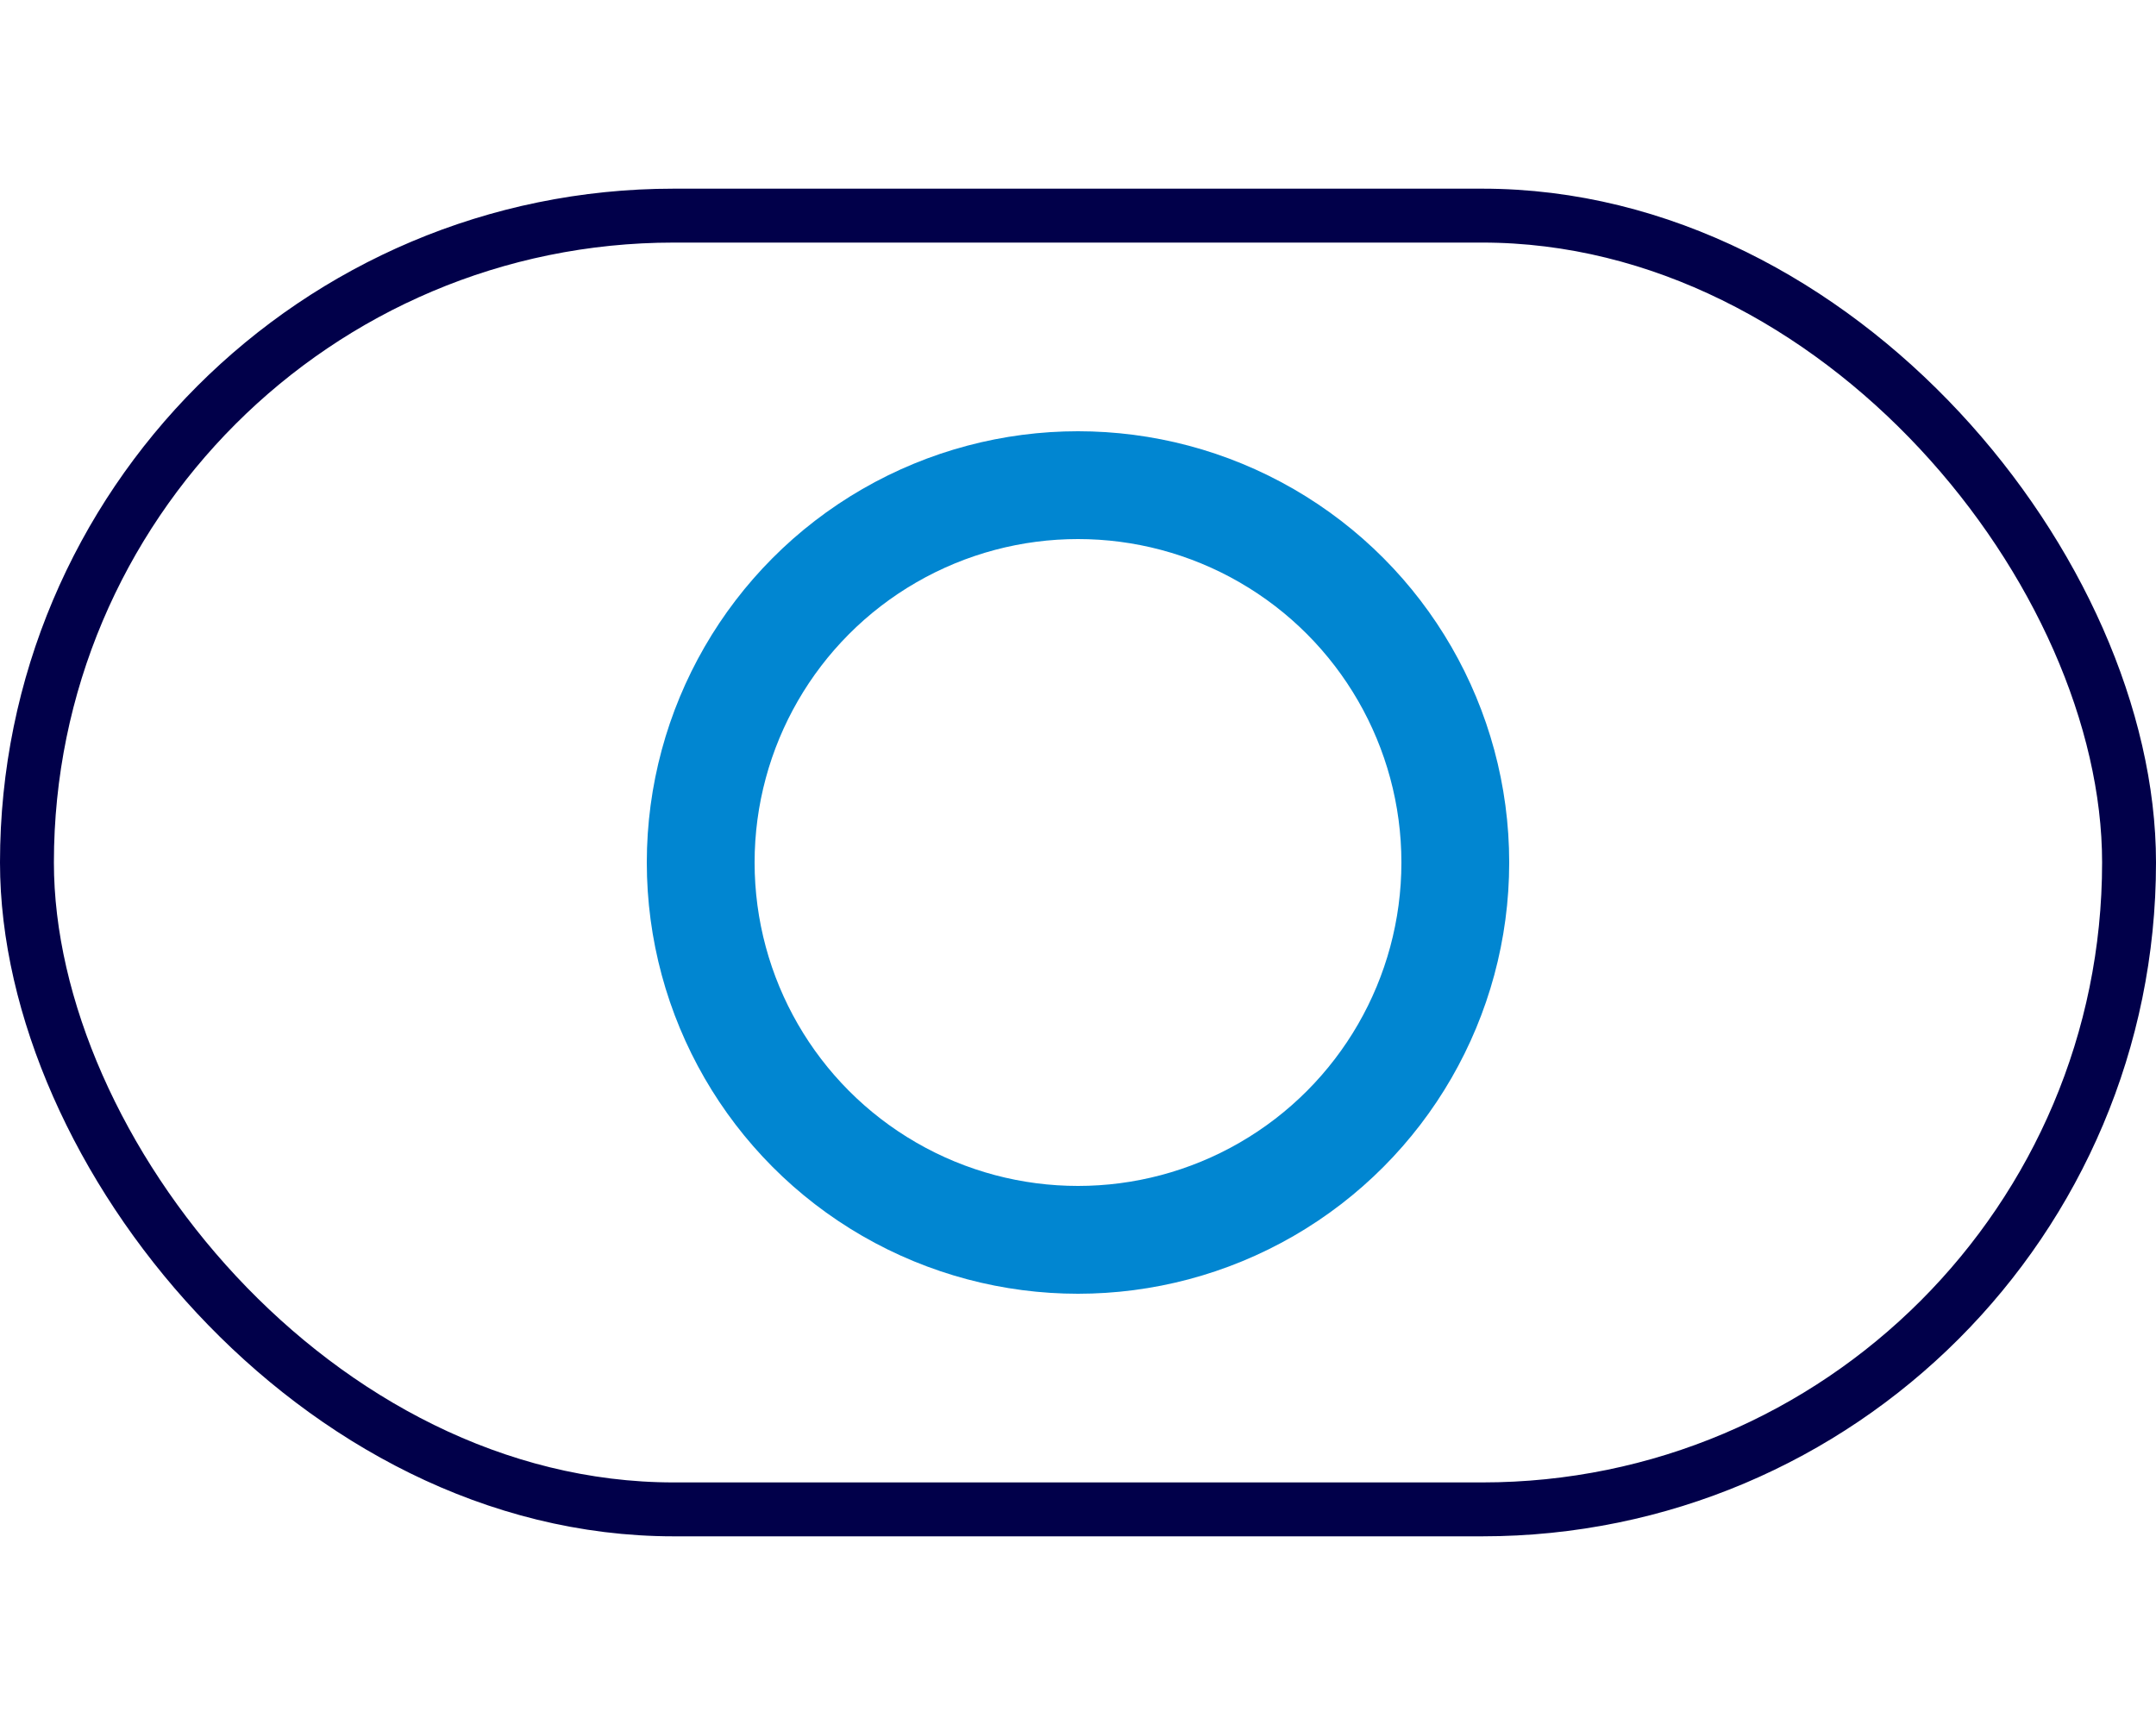
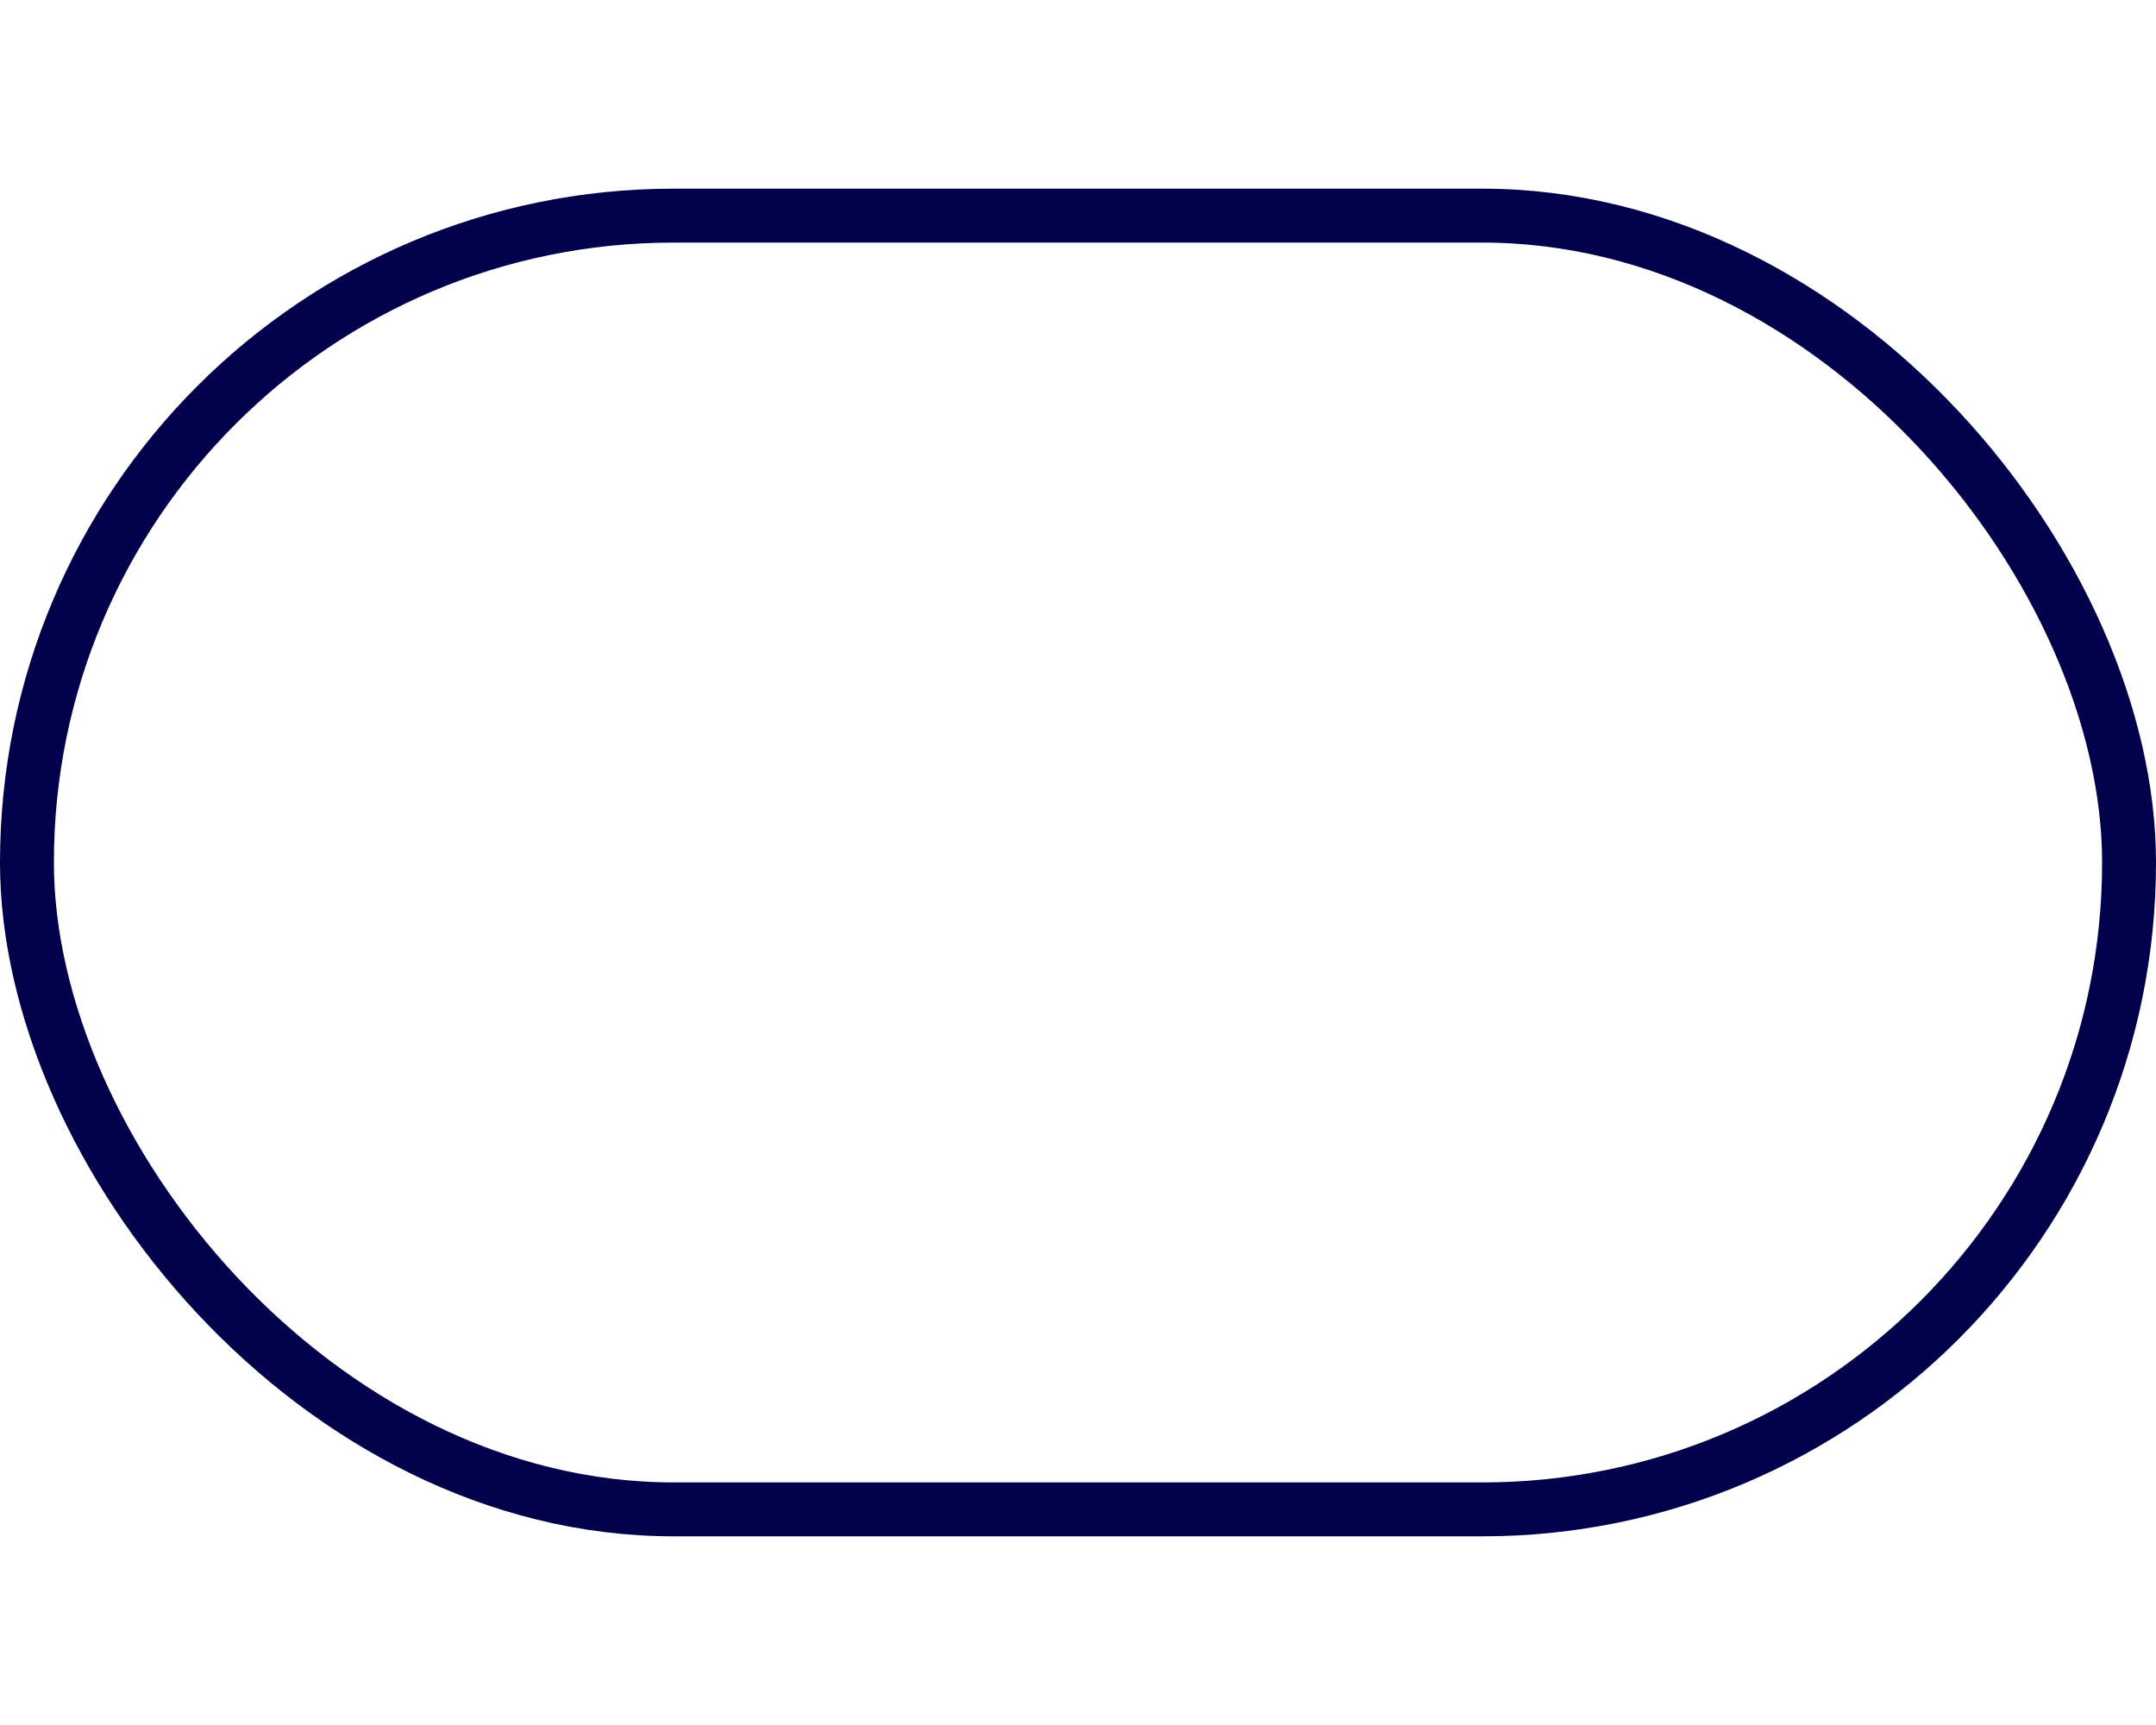
<svg xmlns="http://www.w3.org/2000/svg" width="80" height="64" viewBox="0 0 80 64" fill="none">
  <rect x="1" y="8" width="78" height="48" rx="24" stroke="#01004A" stroke-width="2" />
  <g filter="url(#filter0_d_2034_1693)">
-     <circle cx="40" cy="32" r="14" stroke="#0186D1" stroke-width="4" />
-   </g>
+     </g>
  <defs>
    <filter id="filter0_d_2034_1693" x="8" y="0" width="64" height="64" filterUnits="userSpaceOnUse" color-interpolation-filters="sRGB">
      <feFlood flood-opacity="0" result="BackgroundImageFix" />
      <feColorMatrix in="SourceAlpha" type="matrix" values="0 0 0 0 0 0 0 0 0 0 0 0 0 0 0 0 0 0 127 0" result="hardAlpha" />
      <feOffset />
      <feGaussianBlur stdDeviation="8" />
      <feColorMatrix type="matrix" values="0 0 0 0 0 0 0 0 0 0.639 0 0 0 0 1 0 0 0 0.6 0" />
      <feBlend mode="normal" in2="BackgroundImageFix" result="effect1_dropShadow_2034_1693" />
      <feBlend mode="normal" in="SourceGraphic" in2="effect1_dropShadow_2034_1693" result="shape" />
    </filter>
  </defs>
</svg>